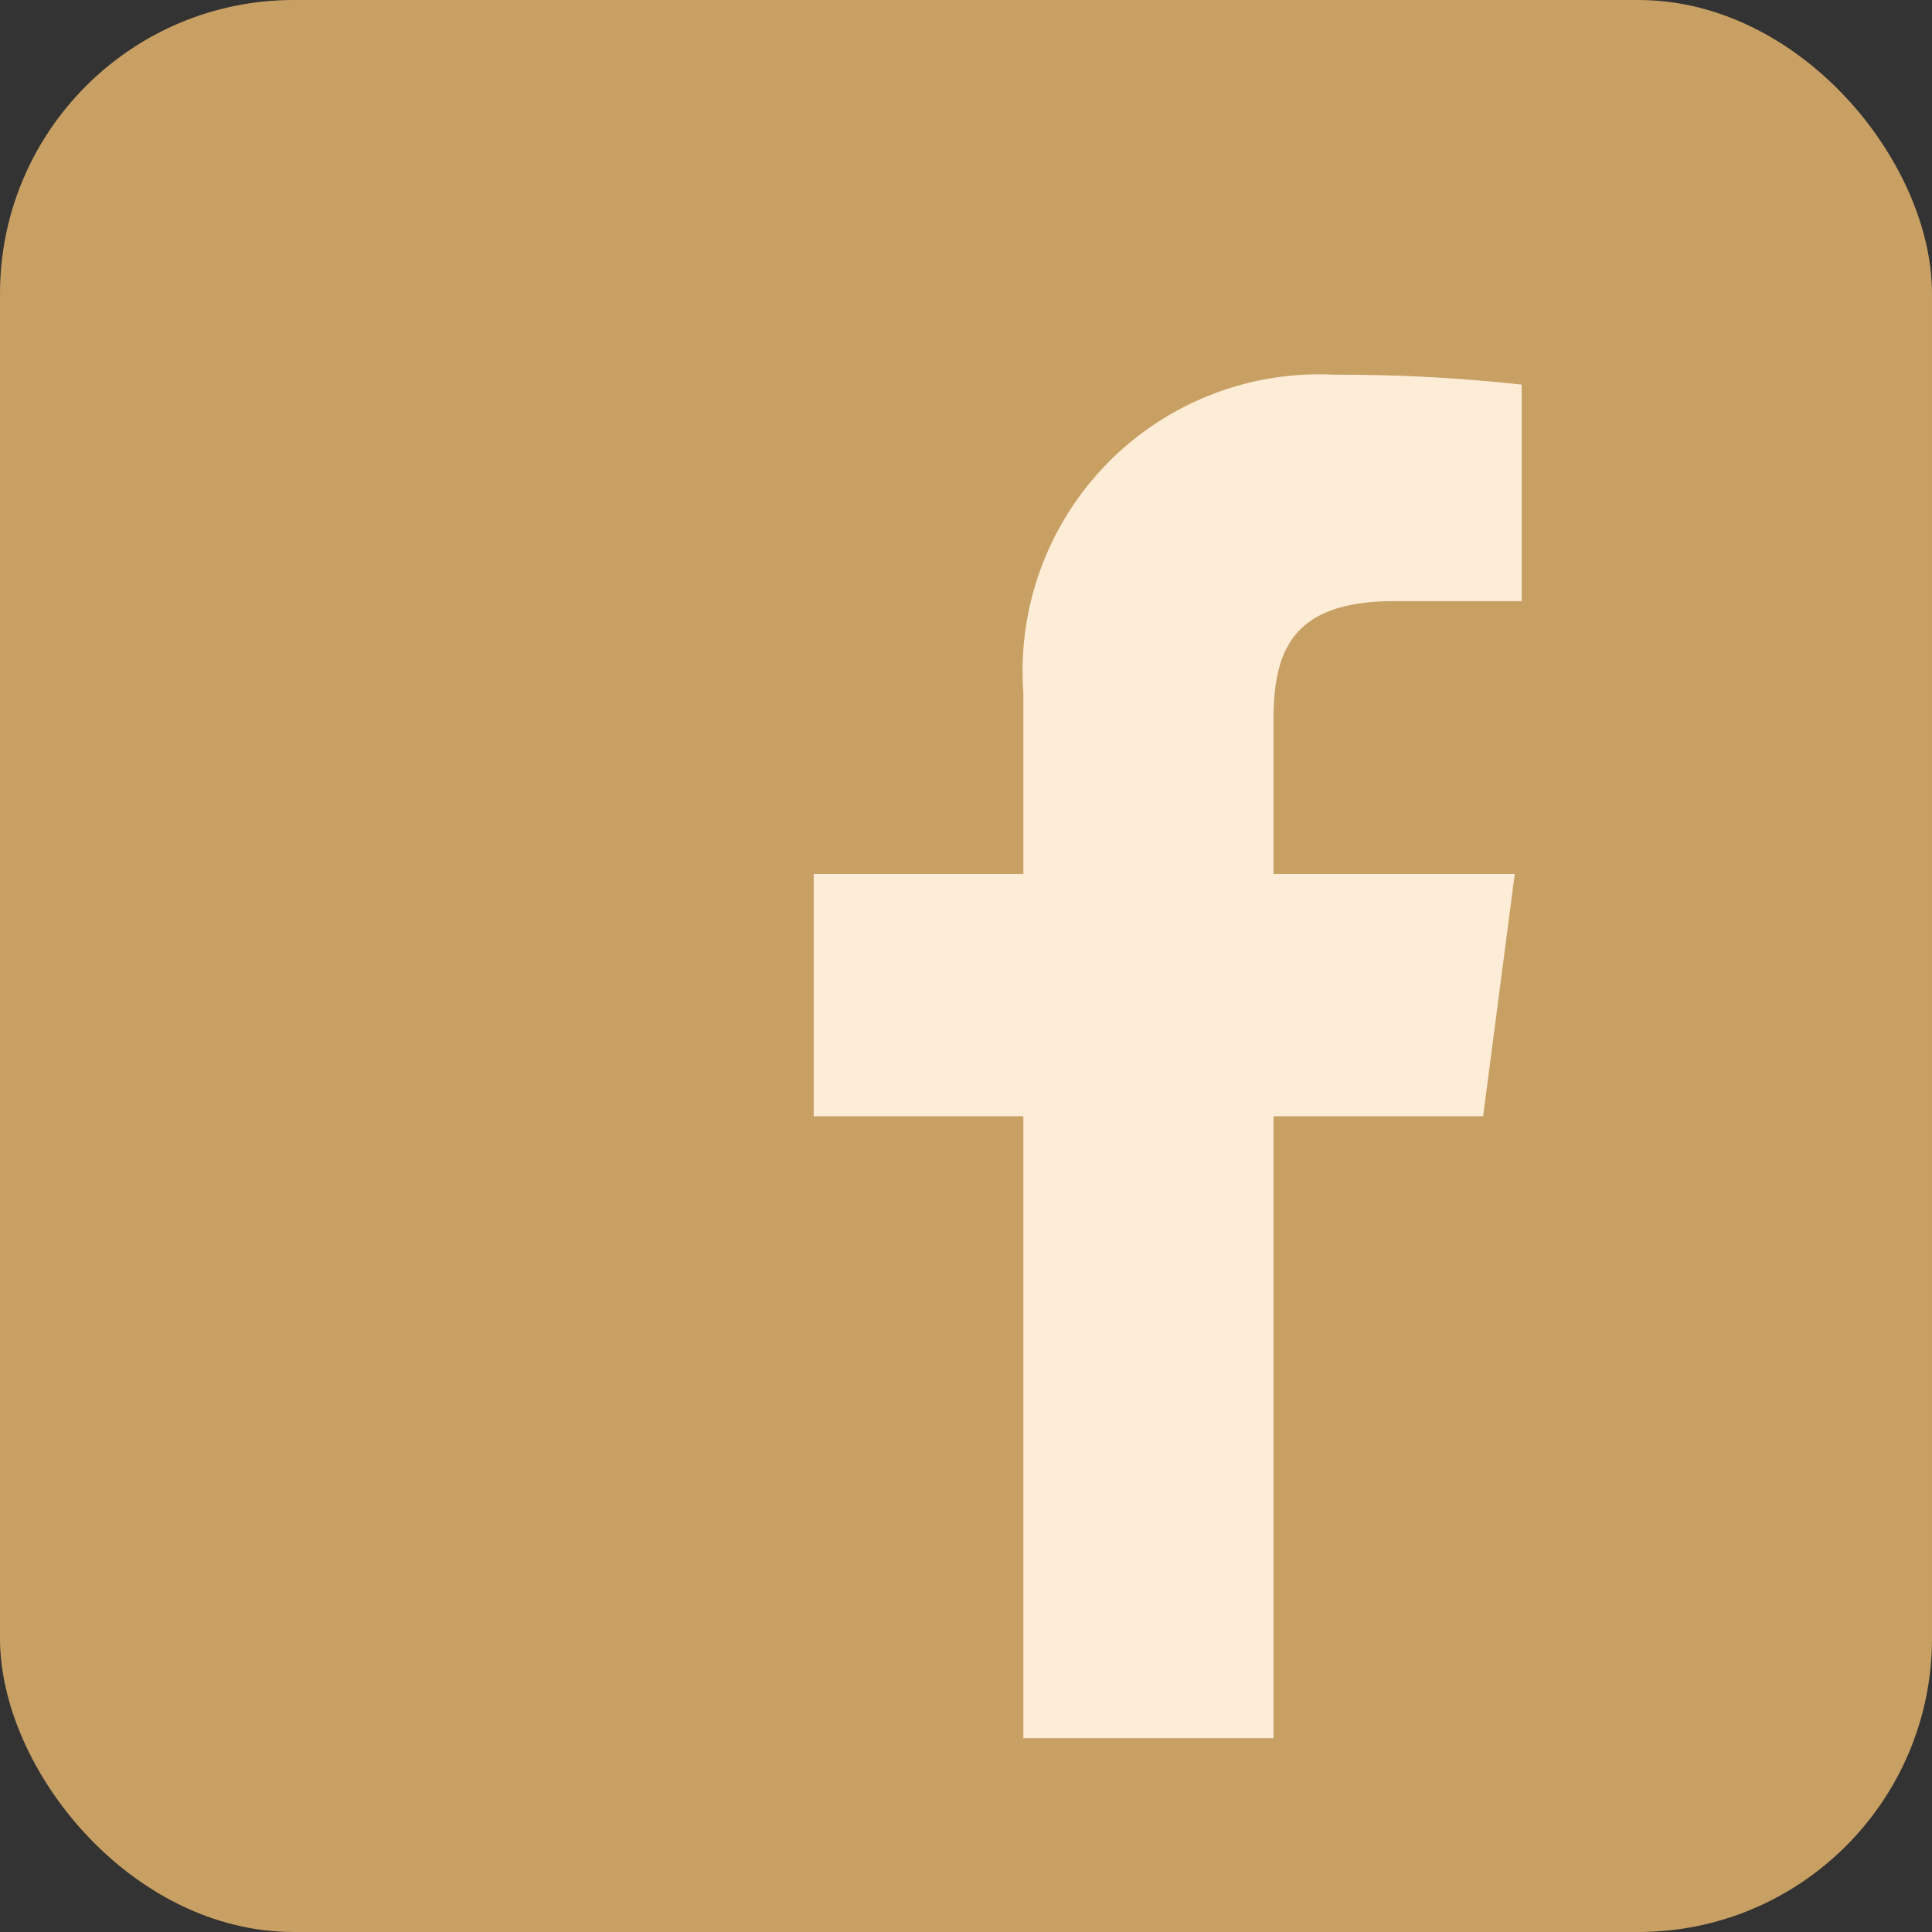
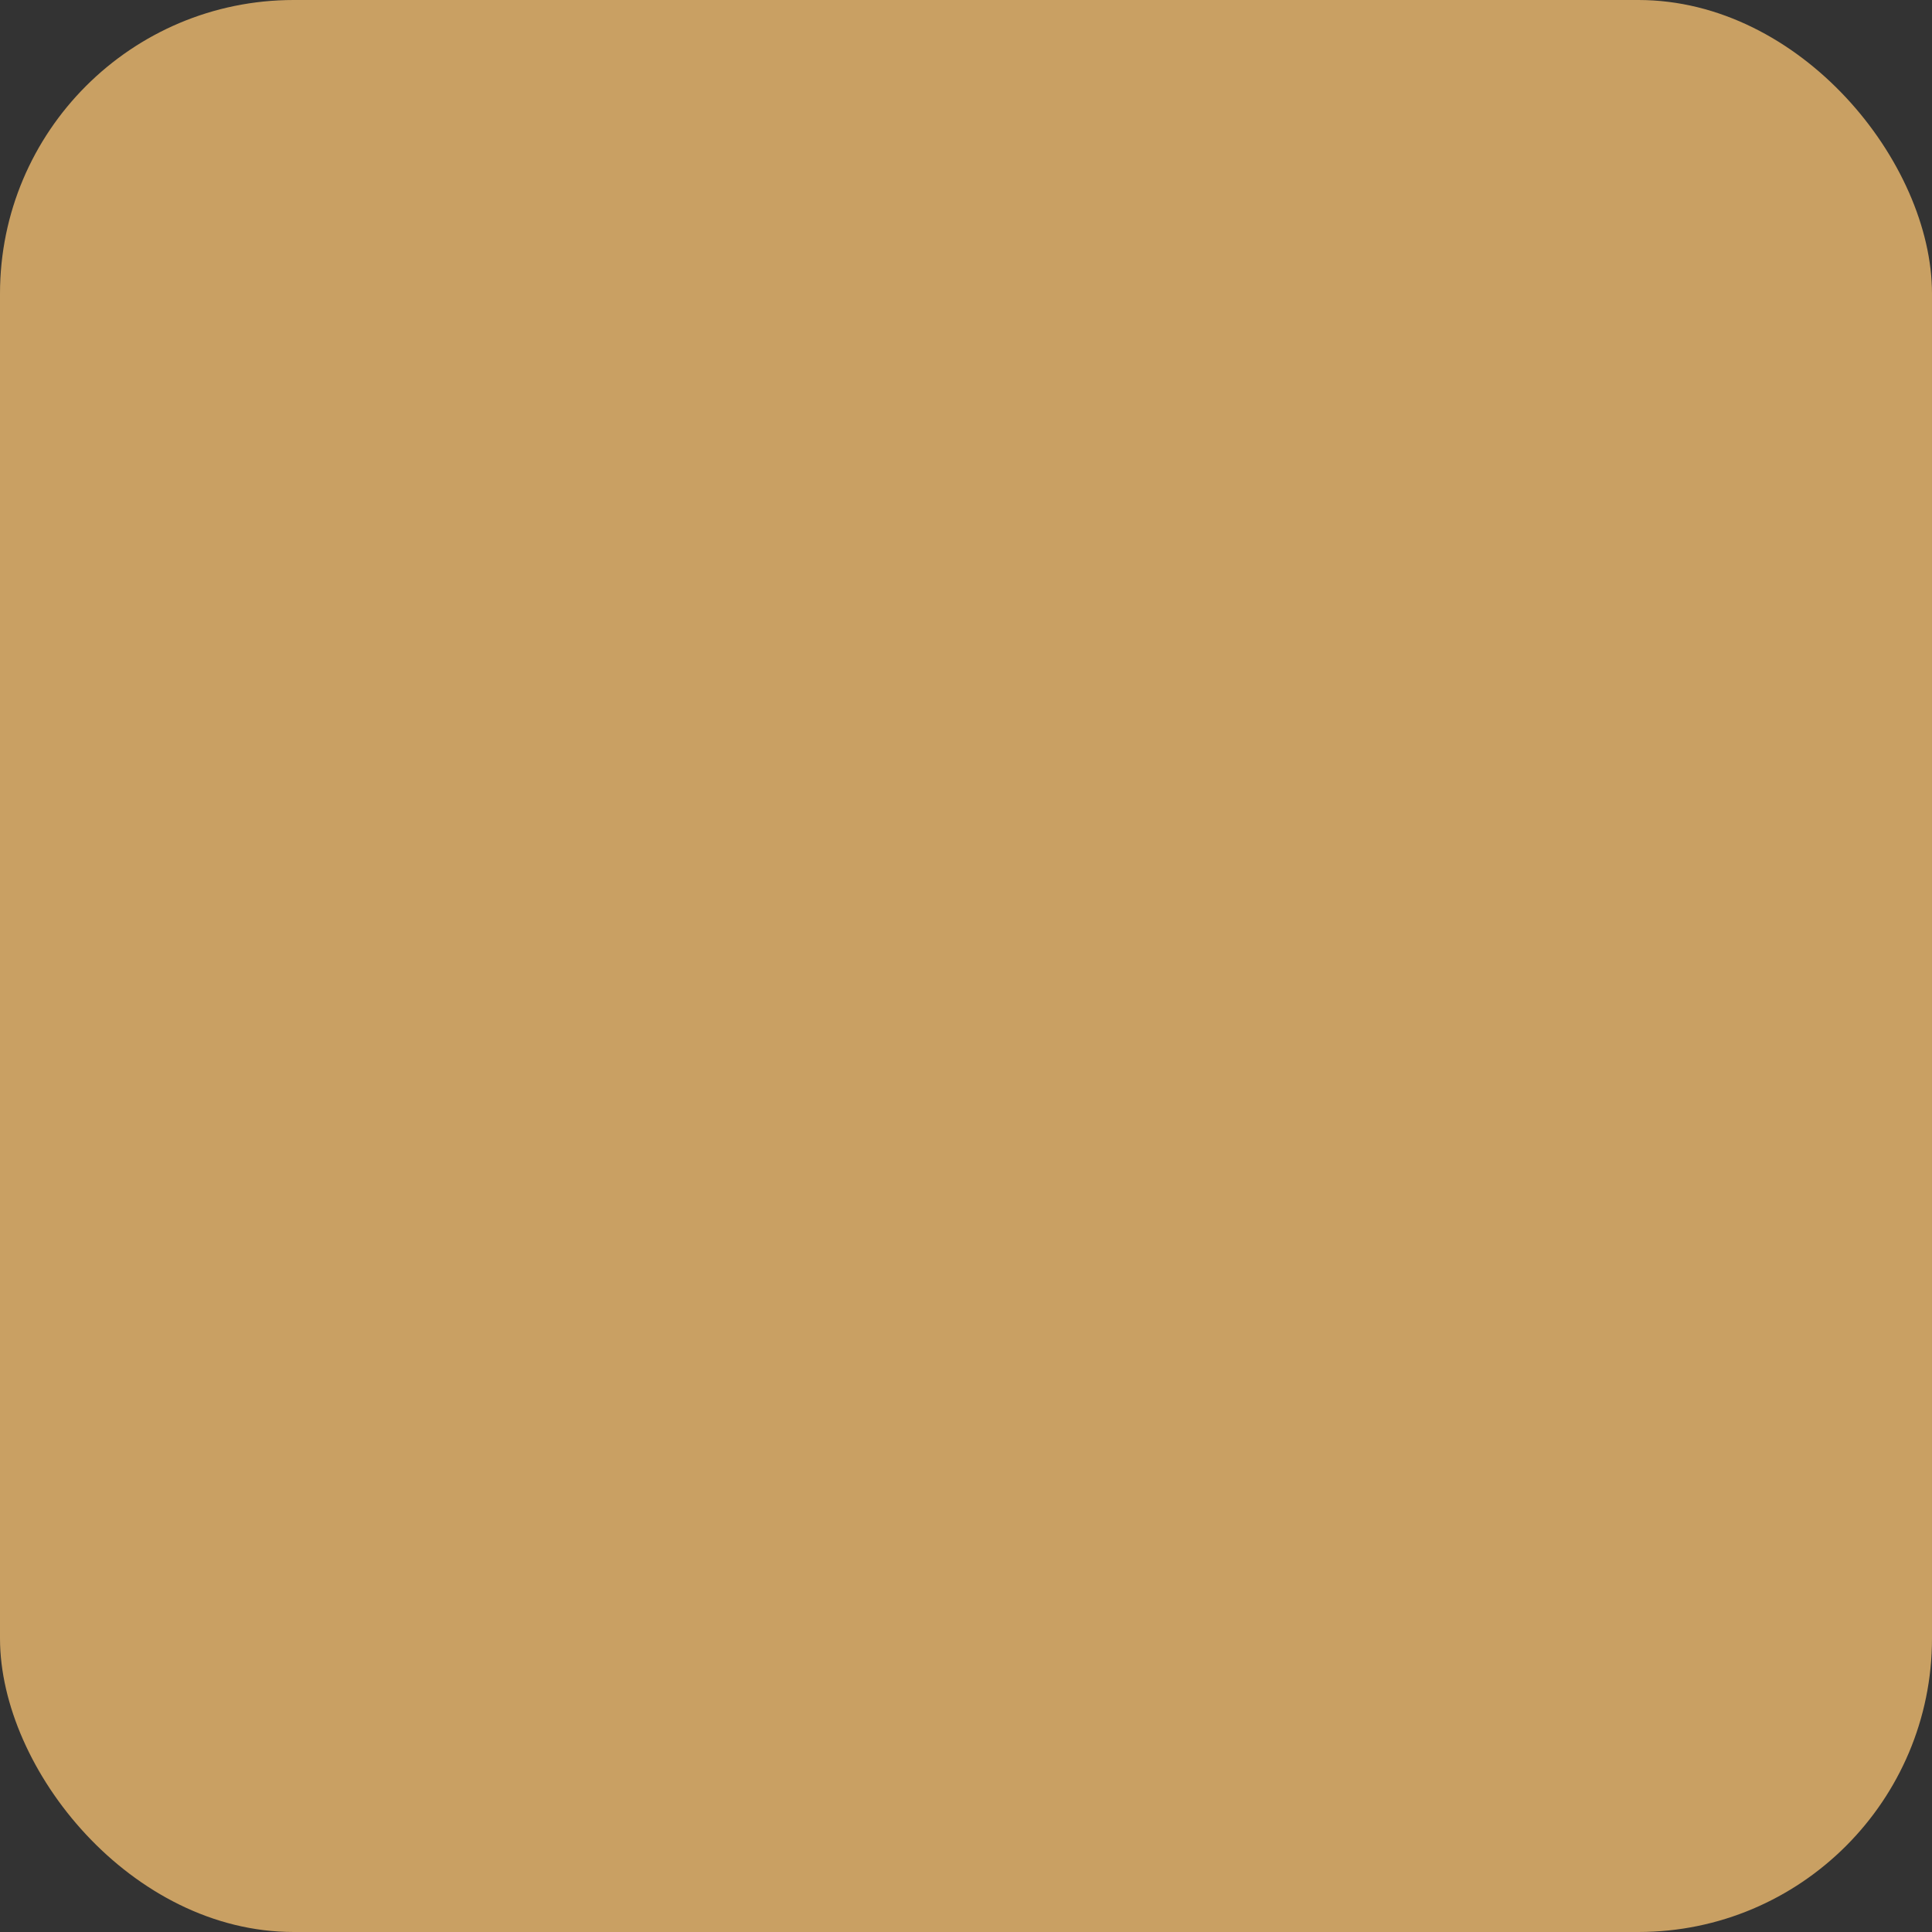
<svg xmlns="http://www.w3.org/2000/svg" viewBox="0 0 19.54 19.54">
  <rect x="0" y="0" width="19.54" height="19.54" fill="#333333" stroke="none" />
  <defs>
    <style>.cls-1{fill:#c9a063;}.cls-2{fill:#fdedd7;}</style>
  </defs>
  <title>ico_fb</title>
  <g id="レイヤー_2" data-name="レイヤー 2">
    <g id="レイヤー_2-2" data-name="レイヤー 2">
      <rect class="cls-1" width="19.54" height="19.54" rx="2.97" />
-       <path class="cls-2" d="M15,11.29l.32-2.45H12.88V7.28c0-.71.2-1.2,1.22-1.2h1.29V3.89a16.83,16.83,0,0,0-1.89-.1A3,3,0,0,0,10.35,7V8.84H8.23v2.45h2.12v6.29h2.53V11.29Z" />
    </g>
  </g>
</svg>